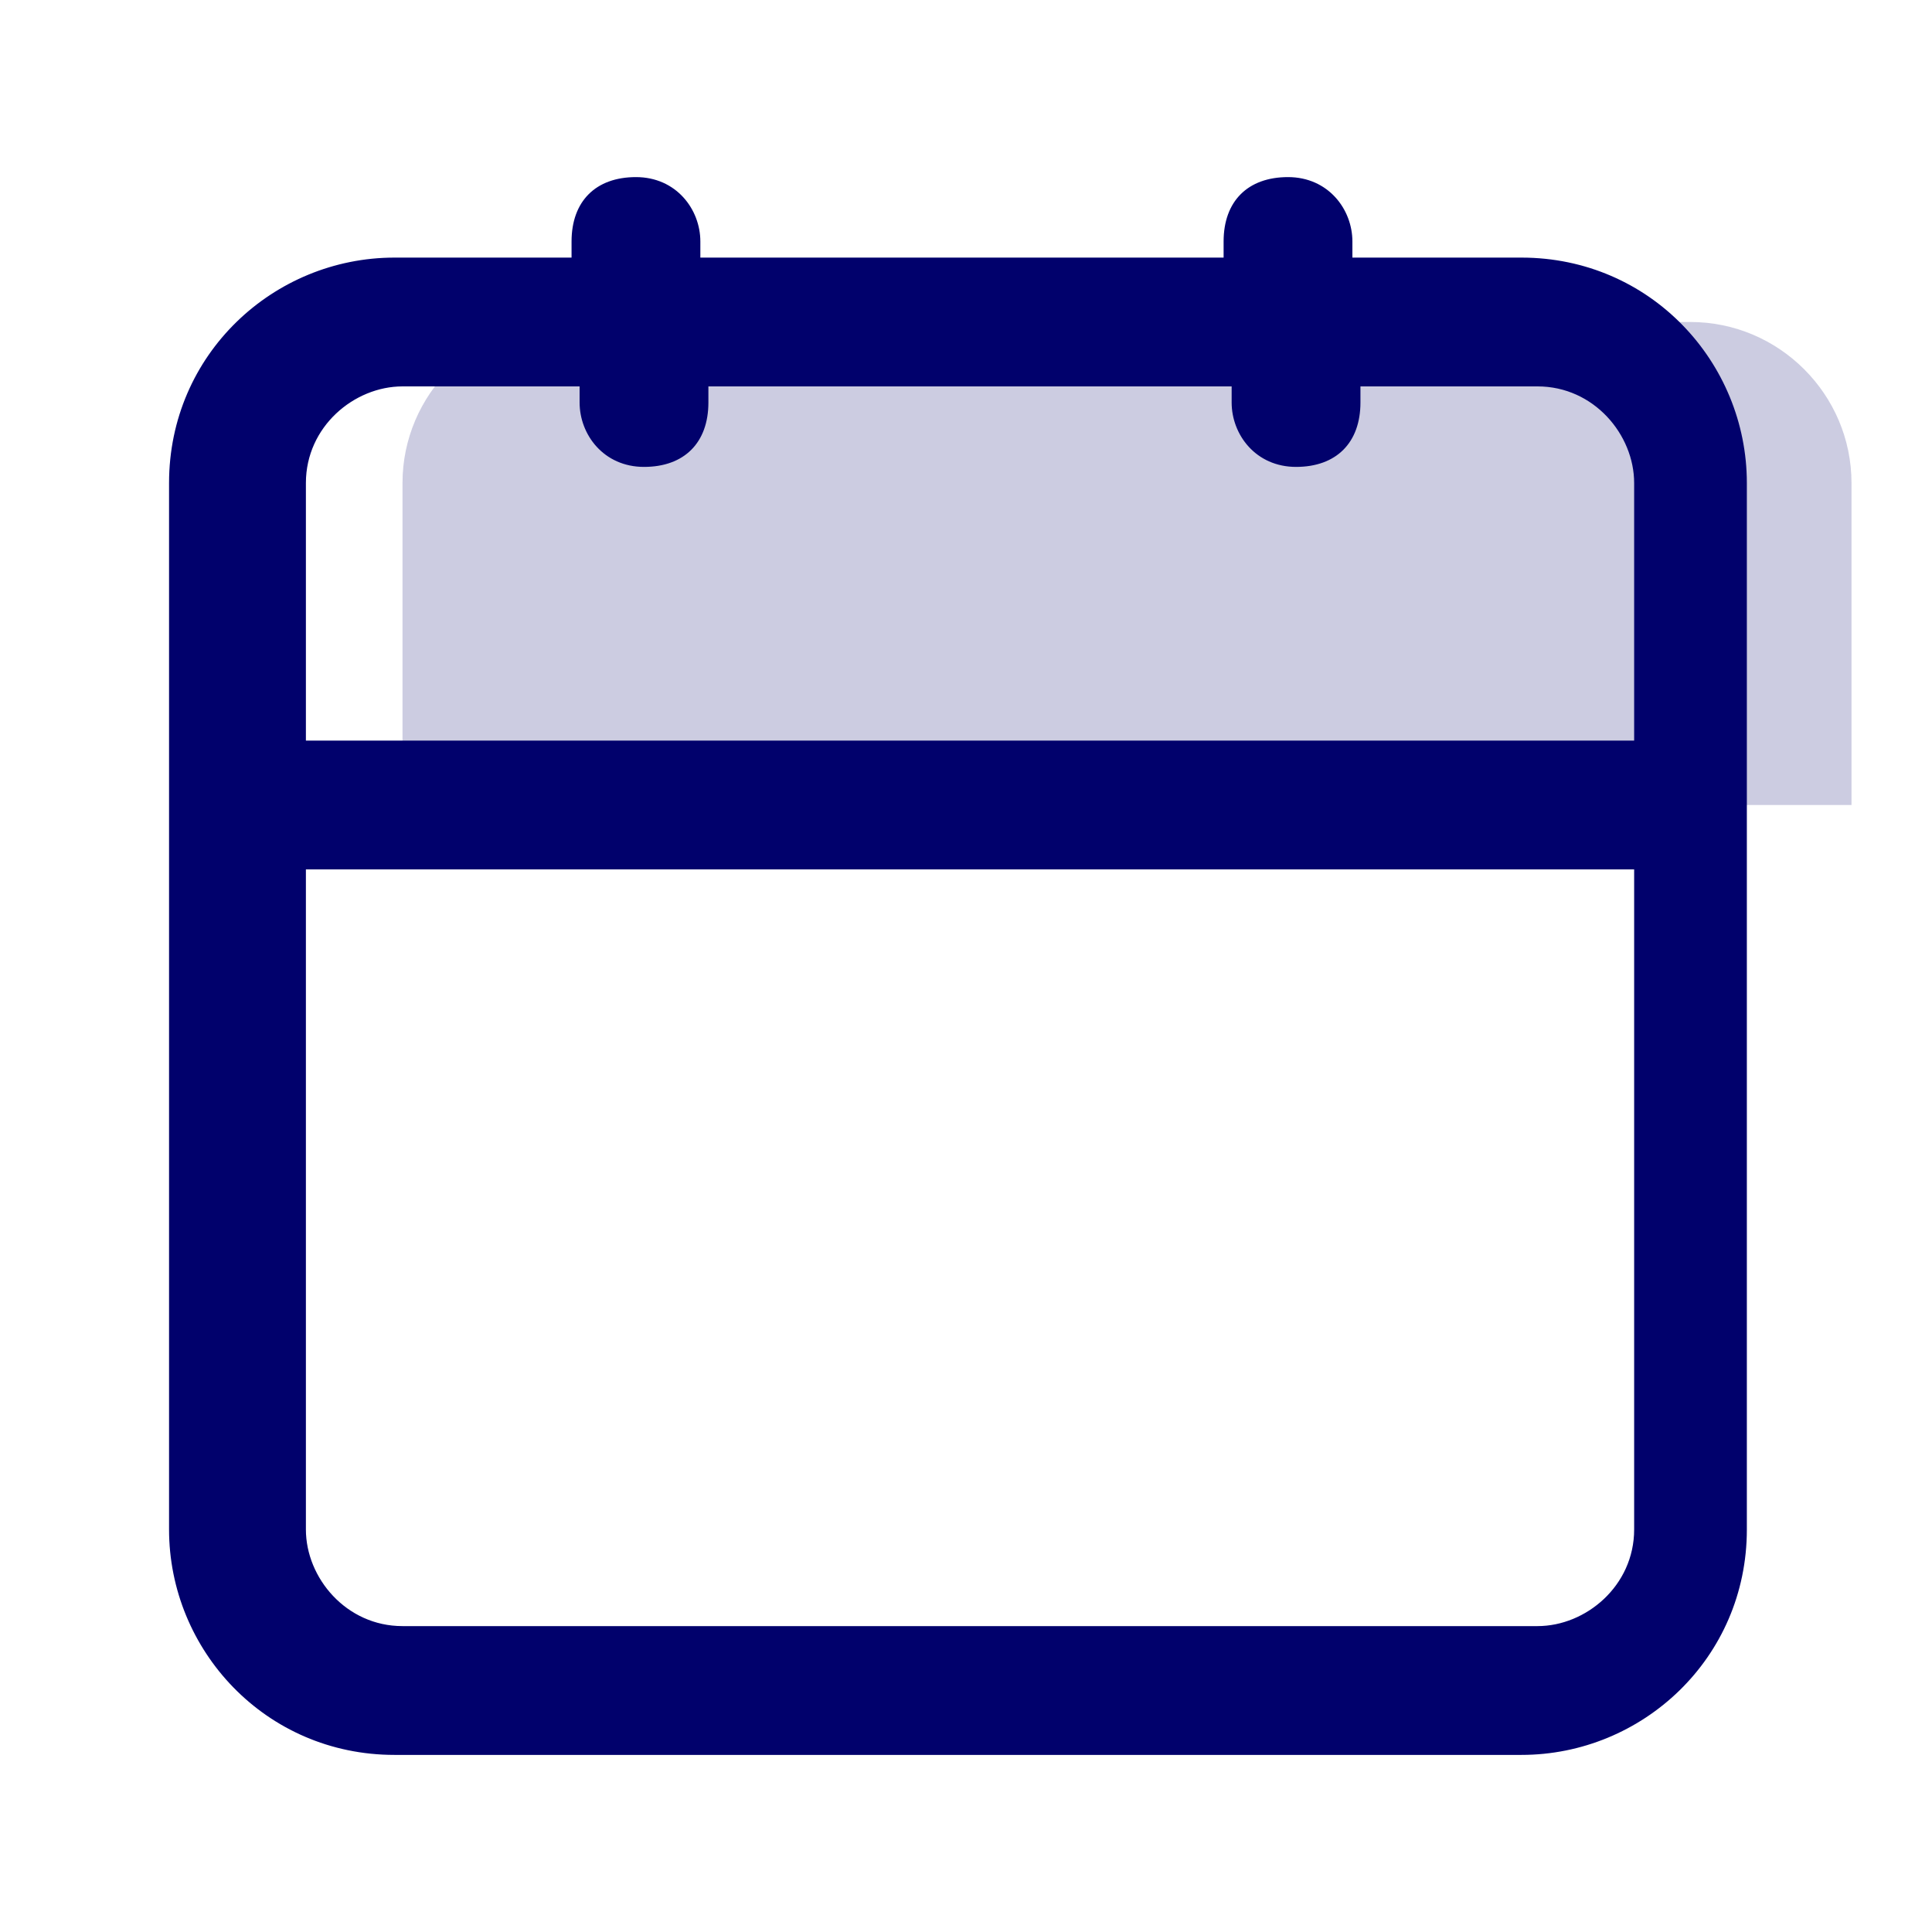
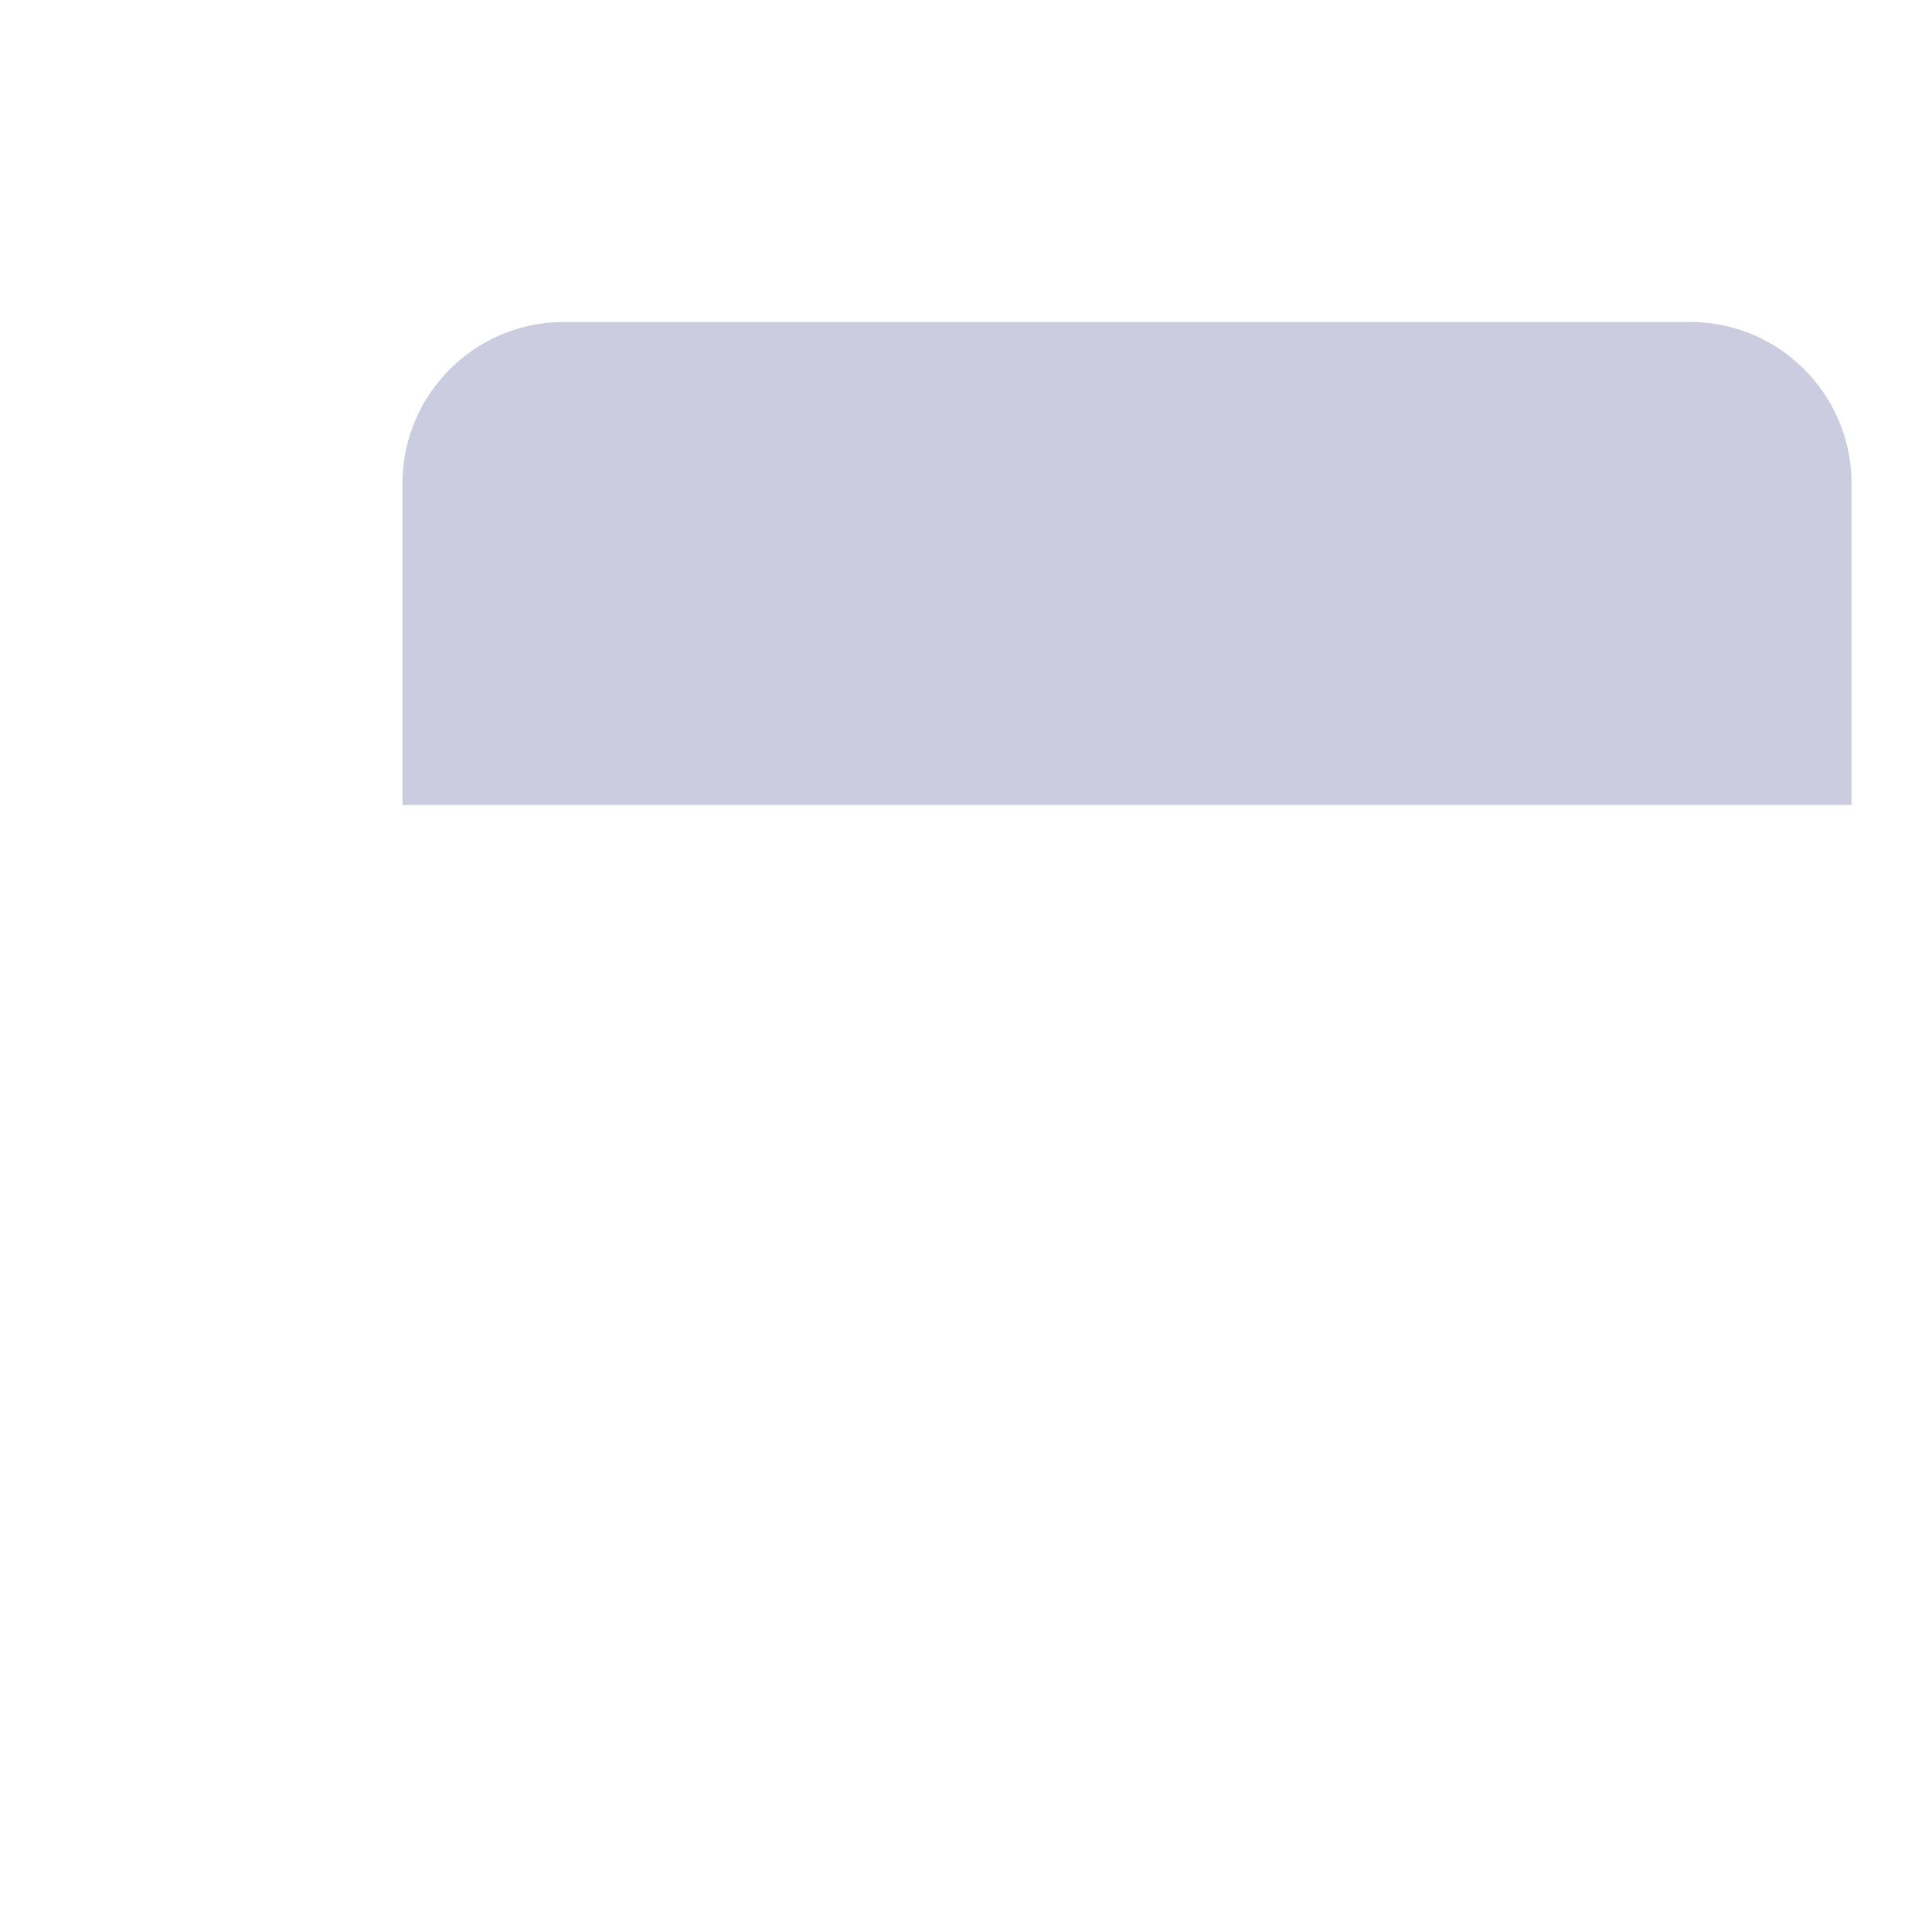
<svg xmlns="http://www.w3.org/2000/svg" id="Icon" version="1.1" viewBox="0 0 24 24">
  <defs>
    <style>
      .st0, .st1 {
        fill: #01016c;
      }

      .st1 {
        opacity: .2;
      }
    </style>
  </defs>
  <path class="st1" d="M23,10H5v-4c0-1.1.9-2,2-2h14c1.1,0,2,.9,2,2v4Z" />
-   <path class="st0" d="M19,3.2h-2.2v-.2c0-.4-.3-.8-.8-.8s-.8.3-.8.8v.2h-6.5v-.2c0-.4-.3-.8-.8-.8s-.8.3-.8.8v.2h-2.2c-1.5,0-2.8,1.2-2.8,2.8v13c0,1.5,1.2,2.8,2.8,2.8h14c1.5,0,2.8-1.2,2.8-2.8V6c0-1.5-1.2-2.8-2.8-2.8ZM5,4.8h2.2v.2c0,.4.3.8.8.8s.8-.3.8-.8v-.2h6.5v.2c0,.4.3.8.8.8s.8-.3.8-.8v-.2h2.2c.7,0,1.2.6,1.2,1.2v3.2H3.8v-3.2c0-.7.6-1.2,1.2-1.2ZM19,20.2H5c-.7,0-1.2-.6-1.2-1.2v-8.2h16.5v8.2c0,.7-.6,1.2-1.2,1.2Z" />
</svg>